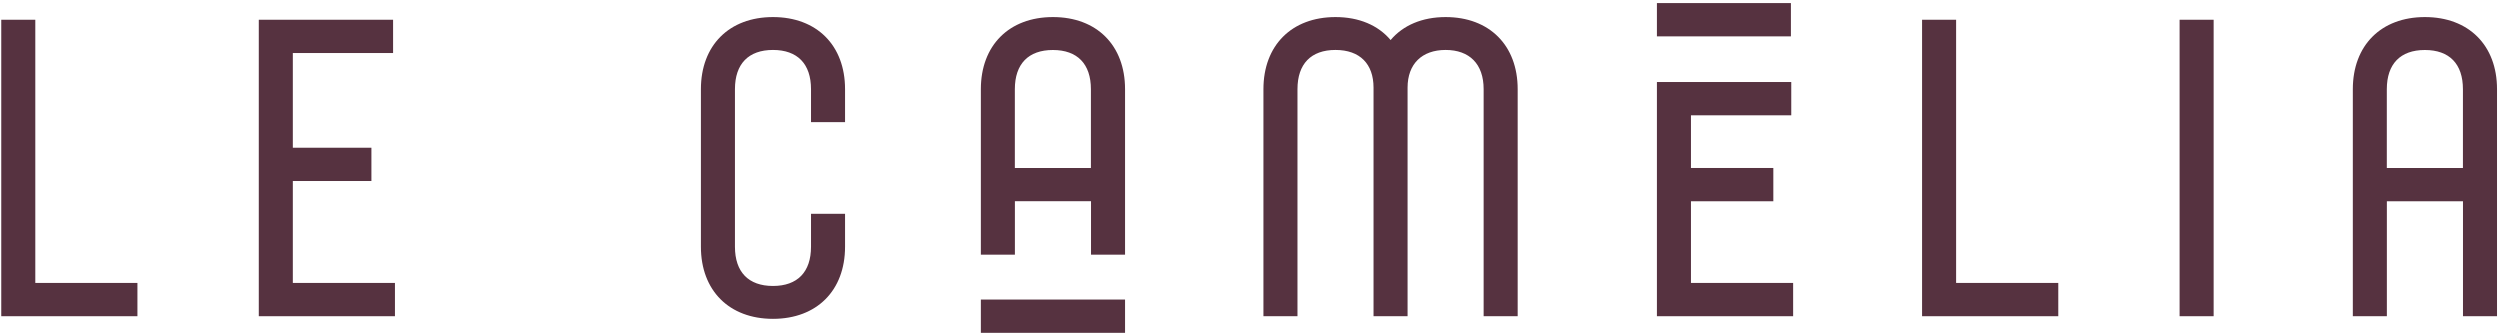
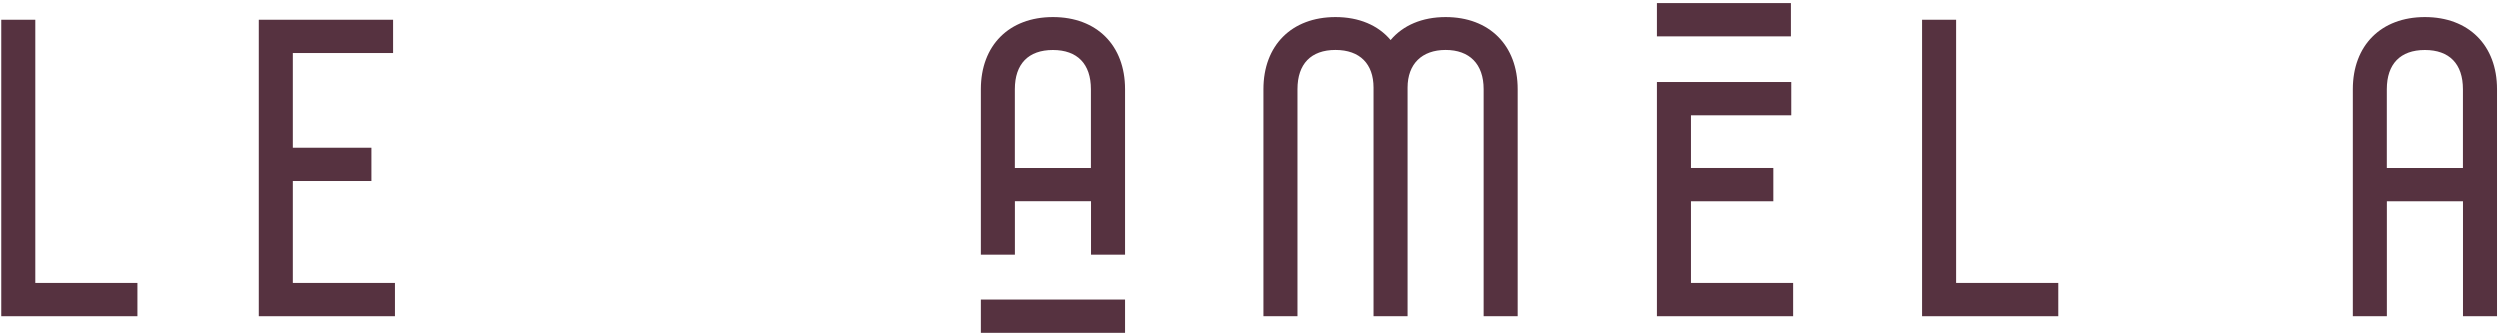
<svg xmlns="http://www.w3.org/2000/svg" width="495" height="66" viewBox="0 0 495 66" fill="none">
  <path d="M6.99 3.91H0.25V62.61H27.21V56.02H6.99V3.91Z" fill="#563240" />
  <path d="M57.98 35.84H73.54V29.25H57.98V10.5H77.83V3.91H51.24V62.61H78.2V56.02H57.98V35.84Z" fill="#563240" />
-   <path d="M153.05 3.38C144.38 3.38 138.78 8.98 138.78 17.65V48.86C138.78 57.53 144.38 63.13 153.05 63.13C161.72 63.13 167.32 57.53 167.32 48.86V42.33H160.58V48.86C160.58 53.86 157.9 56.62 153.05 56.62C148.2 56.62 145.52 53.86 145.52 48.86V17.65C145.52 12.65 148.2 9.89 153.05 9.89C157.9 9.89 160.58 12.65 160.58 17.65V24.18H167.32V17.65C167.32 8.98 161.72 3.38 153.05 3.38Z" fill="#563240" />
  <path d="M286.24 3.38C281.61 3.38 277.81 5 275.34 7.93C272.88 5 269.08 3.38 264.43 3.38C255.76 3.38 250.16 8.98 250.16 17.65V62.61H256.9V17.65C256.9 12.65 259.58 9.89 264.43 9.89C269.28 9.89 271.96 12.68 271.96 17.35V62.61H278.7V17.35C278.7 12.68 281.52 9.89 286.23 9.89C290.94 9.89 293.76 12.65 293.76 17.65V62.61H300.5V17.65C300.5 8.98 294.9 3.38 286.23 3.38H286.24Z" fill="#563240" />
  <path d="M334.81 39.85H351.12V33.26H334.81V22.83H354.67V16.24H328.07V31.02V37.61V62.61H355.04V56.02H334.81V39.85Z" fill="#563240" />
-   <path d="M387.31 3.91H380.57V62.61H407.54V56.02H387.31V3.91Z" fill="#563240" />
-   <path d="M438.3 3.91H431.56V62.61H438.3V3.91Z" fill="#563240" />
+   <path d="M387.31 3.91H380.57V62.61H407.54V56.02H387.31V3.91" fill="#563240" />
  <path d="M208.48 3.38C199.81 3.38 194.21 8.98 194.21 17.65V50.42H200.95V39.84H216.02V50.42H222.76V17.65C222.76 8.98 217.16 3.38 208.49 3.38H208.48ZM216.01 33.26H200.94V17.66C200.94 12.66 203.62 9.9 208.47 9.9C213.32 9.9 216 12.66 216 17.66V33.26H216.01Z" fill="#563240" />
  <path d="M480.13 3.38C471.46 3.38 465.86 8.98 465.86 17.65V62.61H472.6V39.85H487.67V62.61H494.41V17.65C494.41 8.98 488.81 3.38 480.14 3.38H480.13ZM480.13 9.9C484.99 9.9 487.66 12.66 487.66 17.66V33.26H472.59V17.66C472.59 12.66 475.27 9.9 480.12 9.9H480.13Z" fill="#563240" />
  <path d="M222.76 59.31H194.21V65.9H222.76V59.31Z" fill="#563240" />
  <path d="M354.6 0.61H328.07V7.2H354.6V0.61Z" fill="#563240" />
</svg>